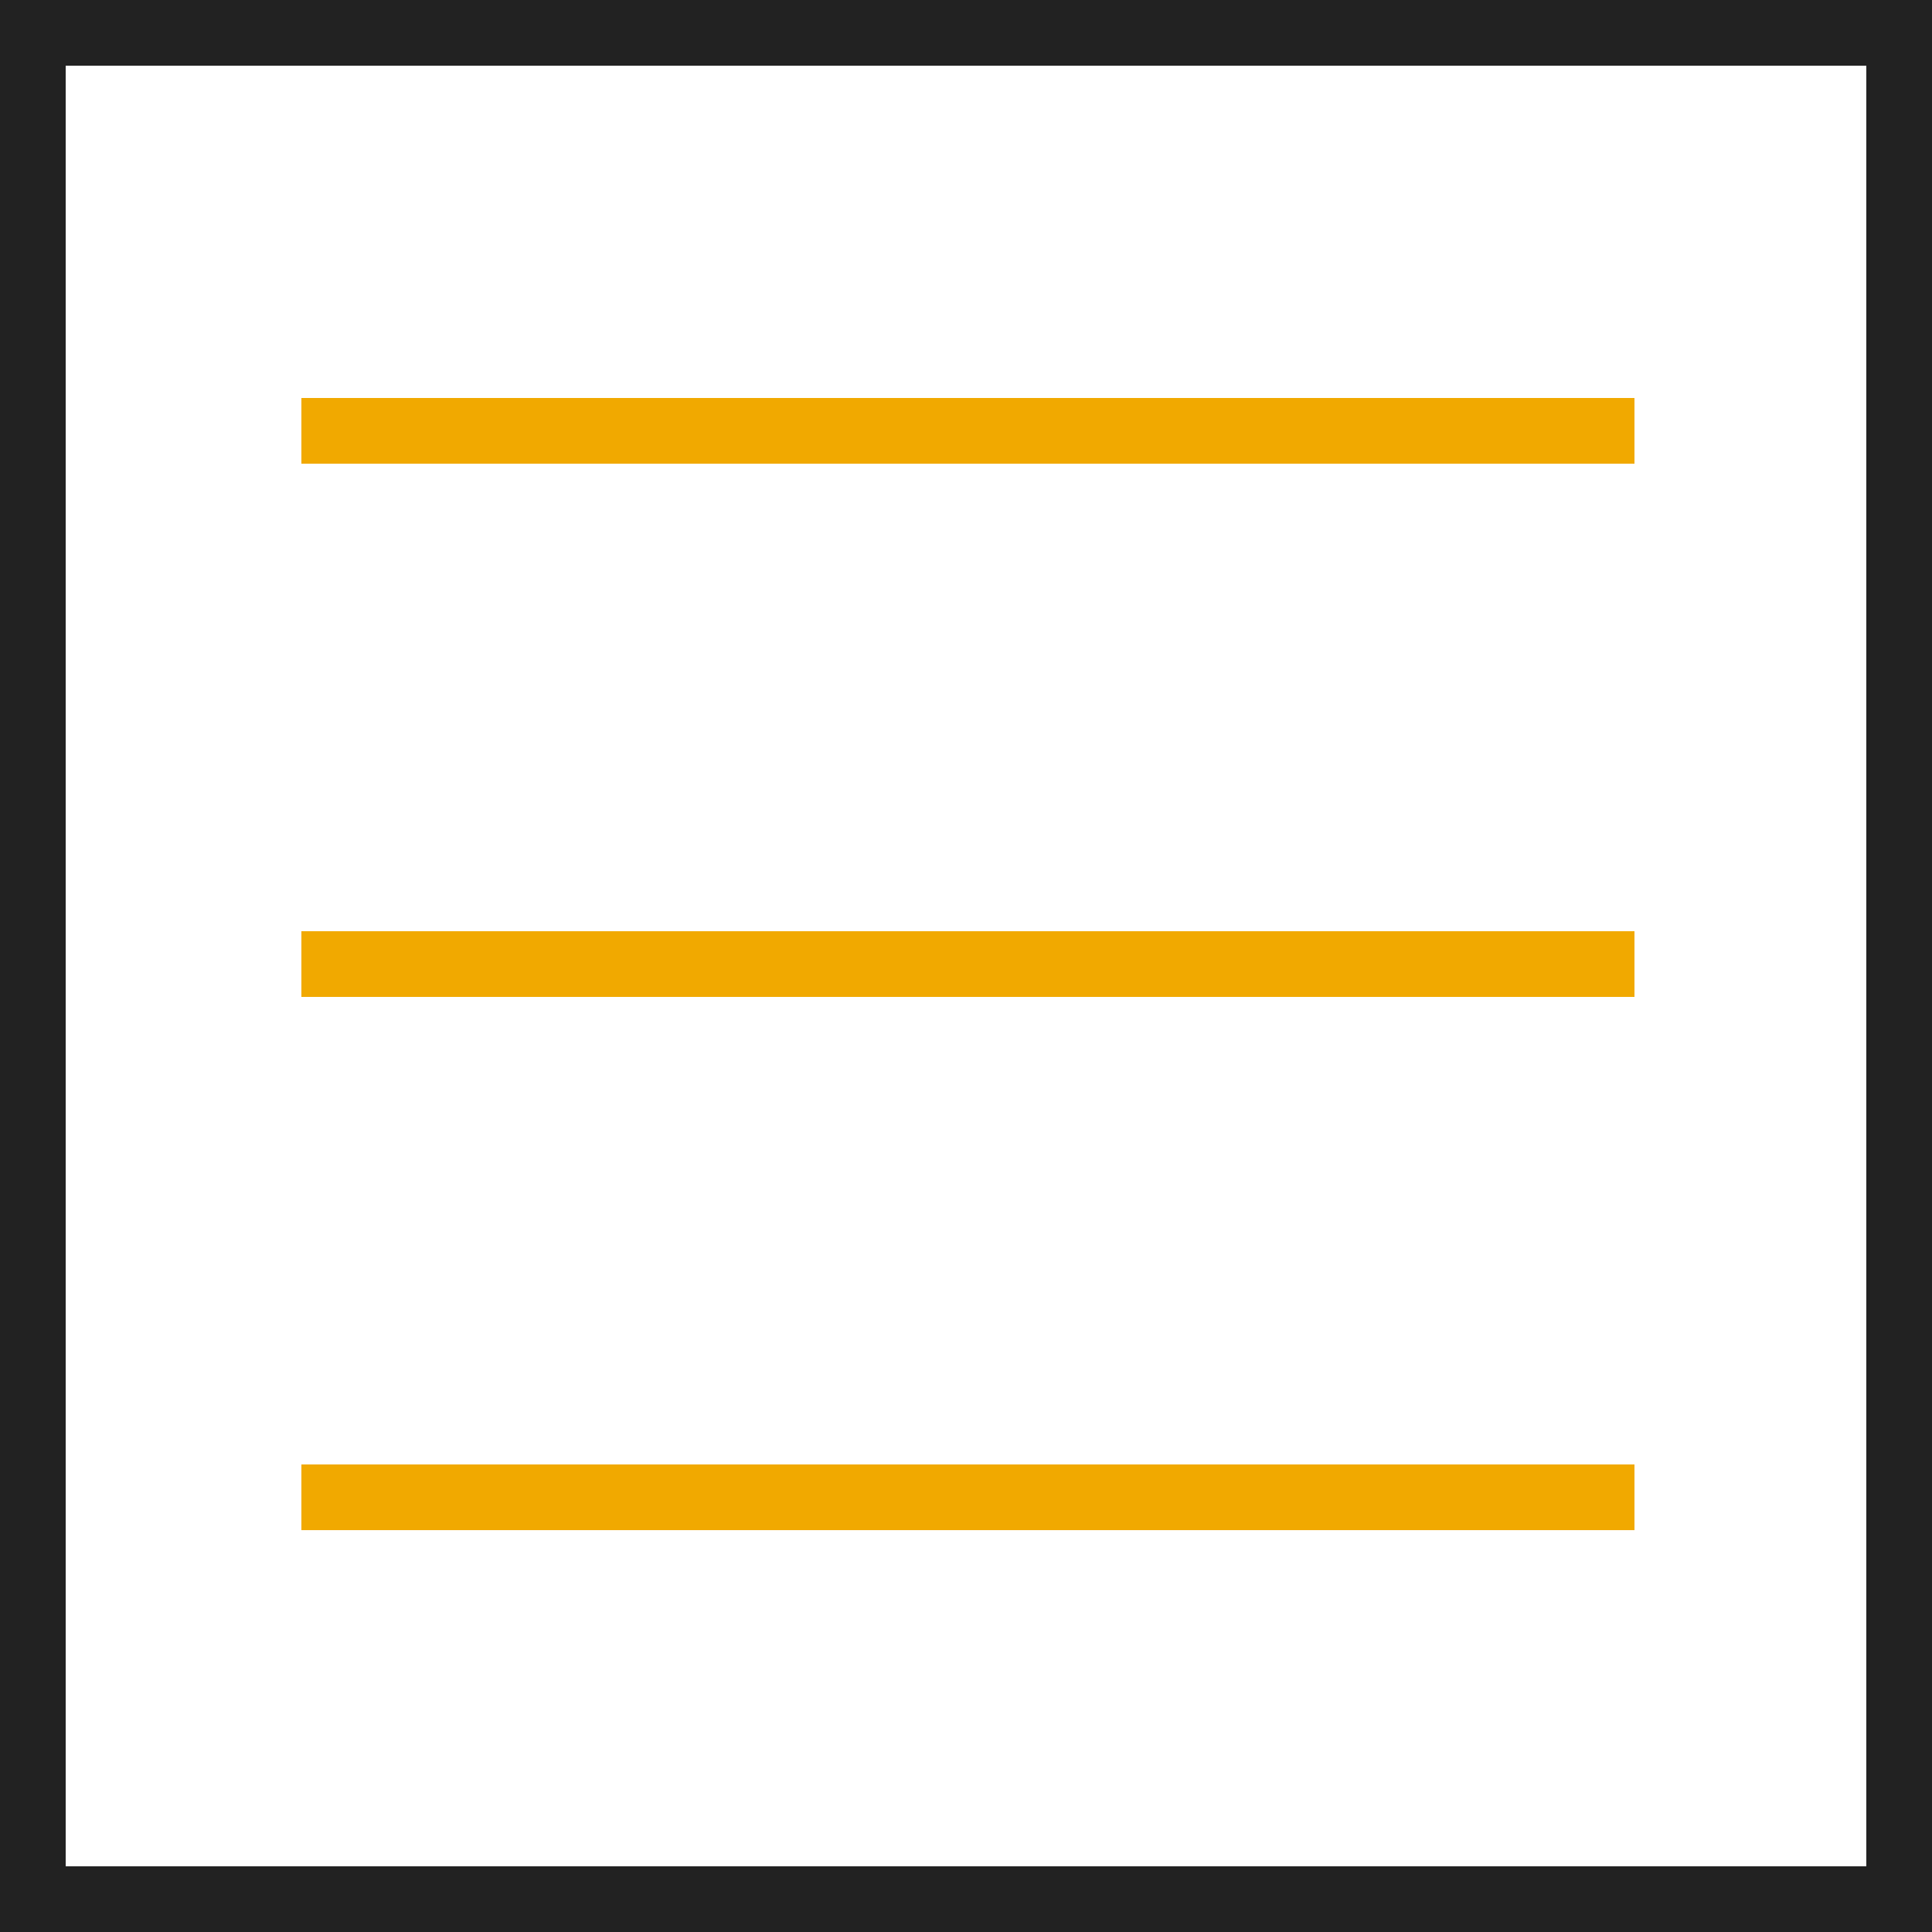
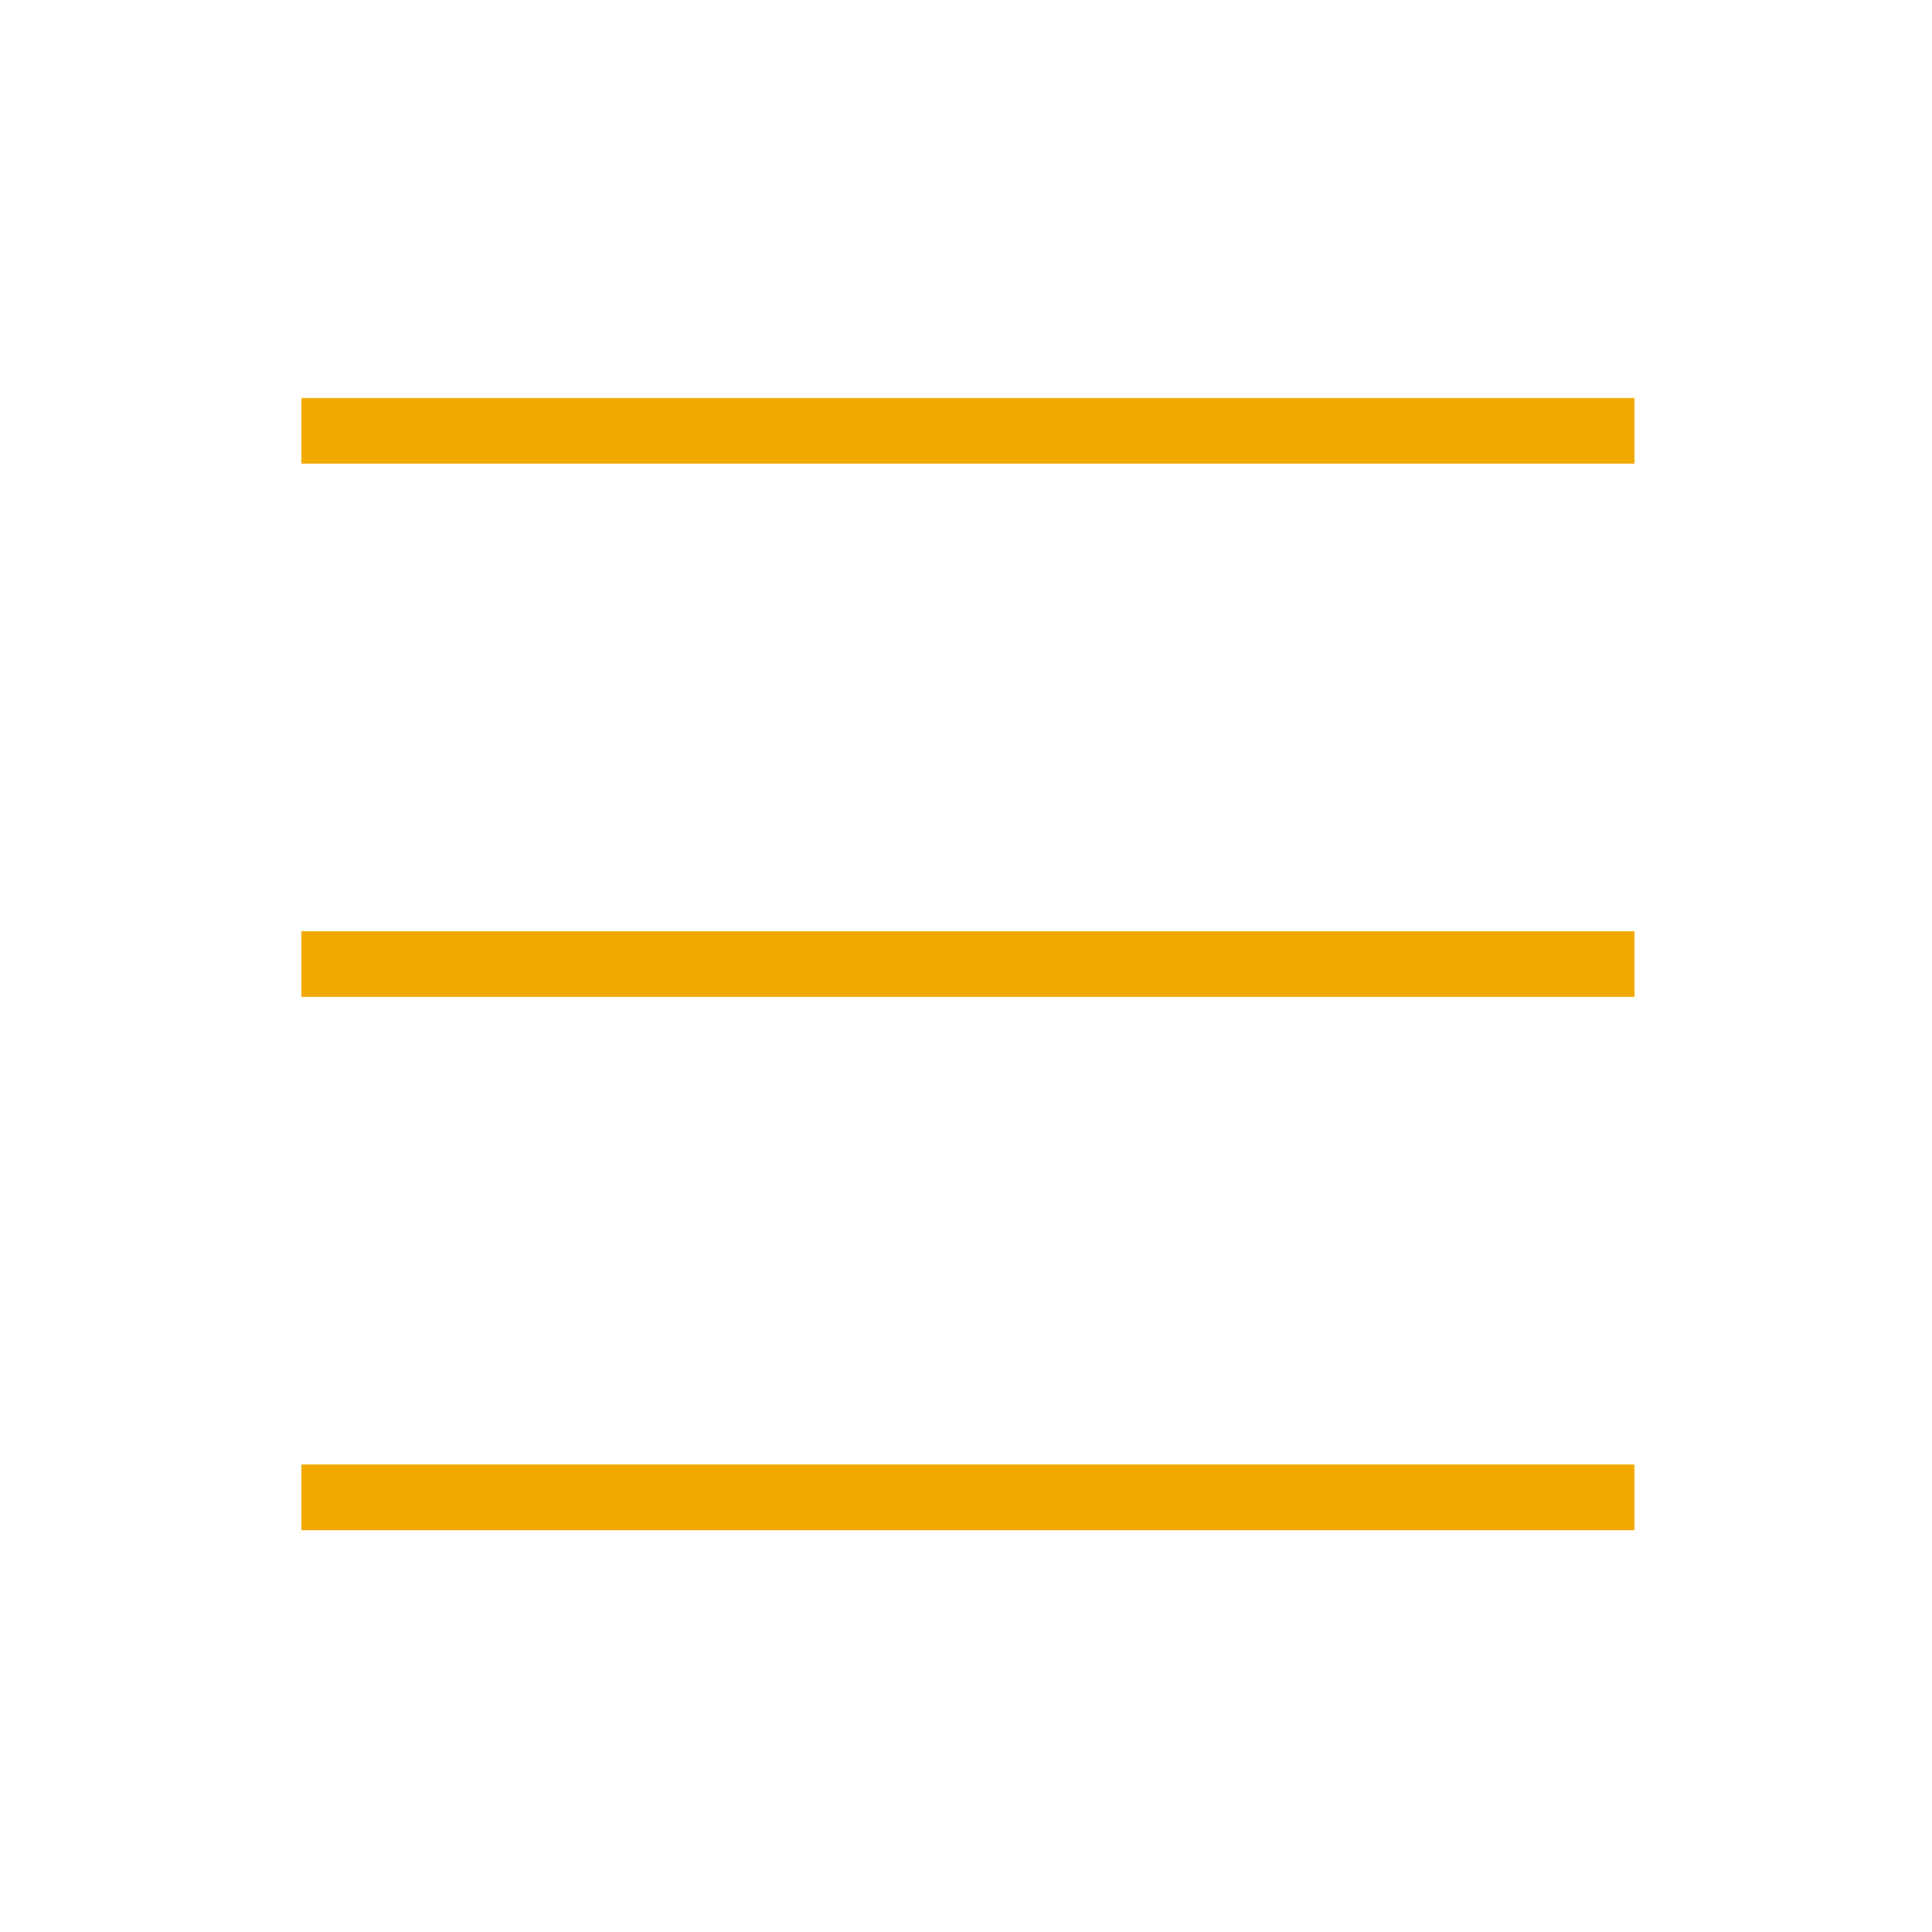
<svg xmlns="http://www.w3.org/2000/svg" version="1.1" id="Capa_1" x="0px" y="0px" viewBox="0 0 50 50" style="enable-background:new 0 0 50 50;" xml:space="preserve">
  <style type="text/css">
	.st0{fill:#F1A900;}
	.st1{fill:#222222;}
</style>
  <g>
    <rect x="7.8" y="10.3" class="st0" width="34.5" height="1.7" />
    <rect x="7.8" y="24.1" class="st0" width="34.5" height="1.7" />
    <rect x="7.8" y="37.9" class="st0" width="34.5" height="1.7" />
-     <path class="st1" d="M0,0v50h50V0H0z M48.3,48.3H1.7V1.7h46.6V48.3z" />
  </g>
</svg>